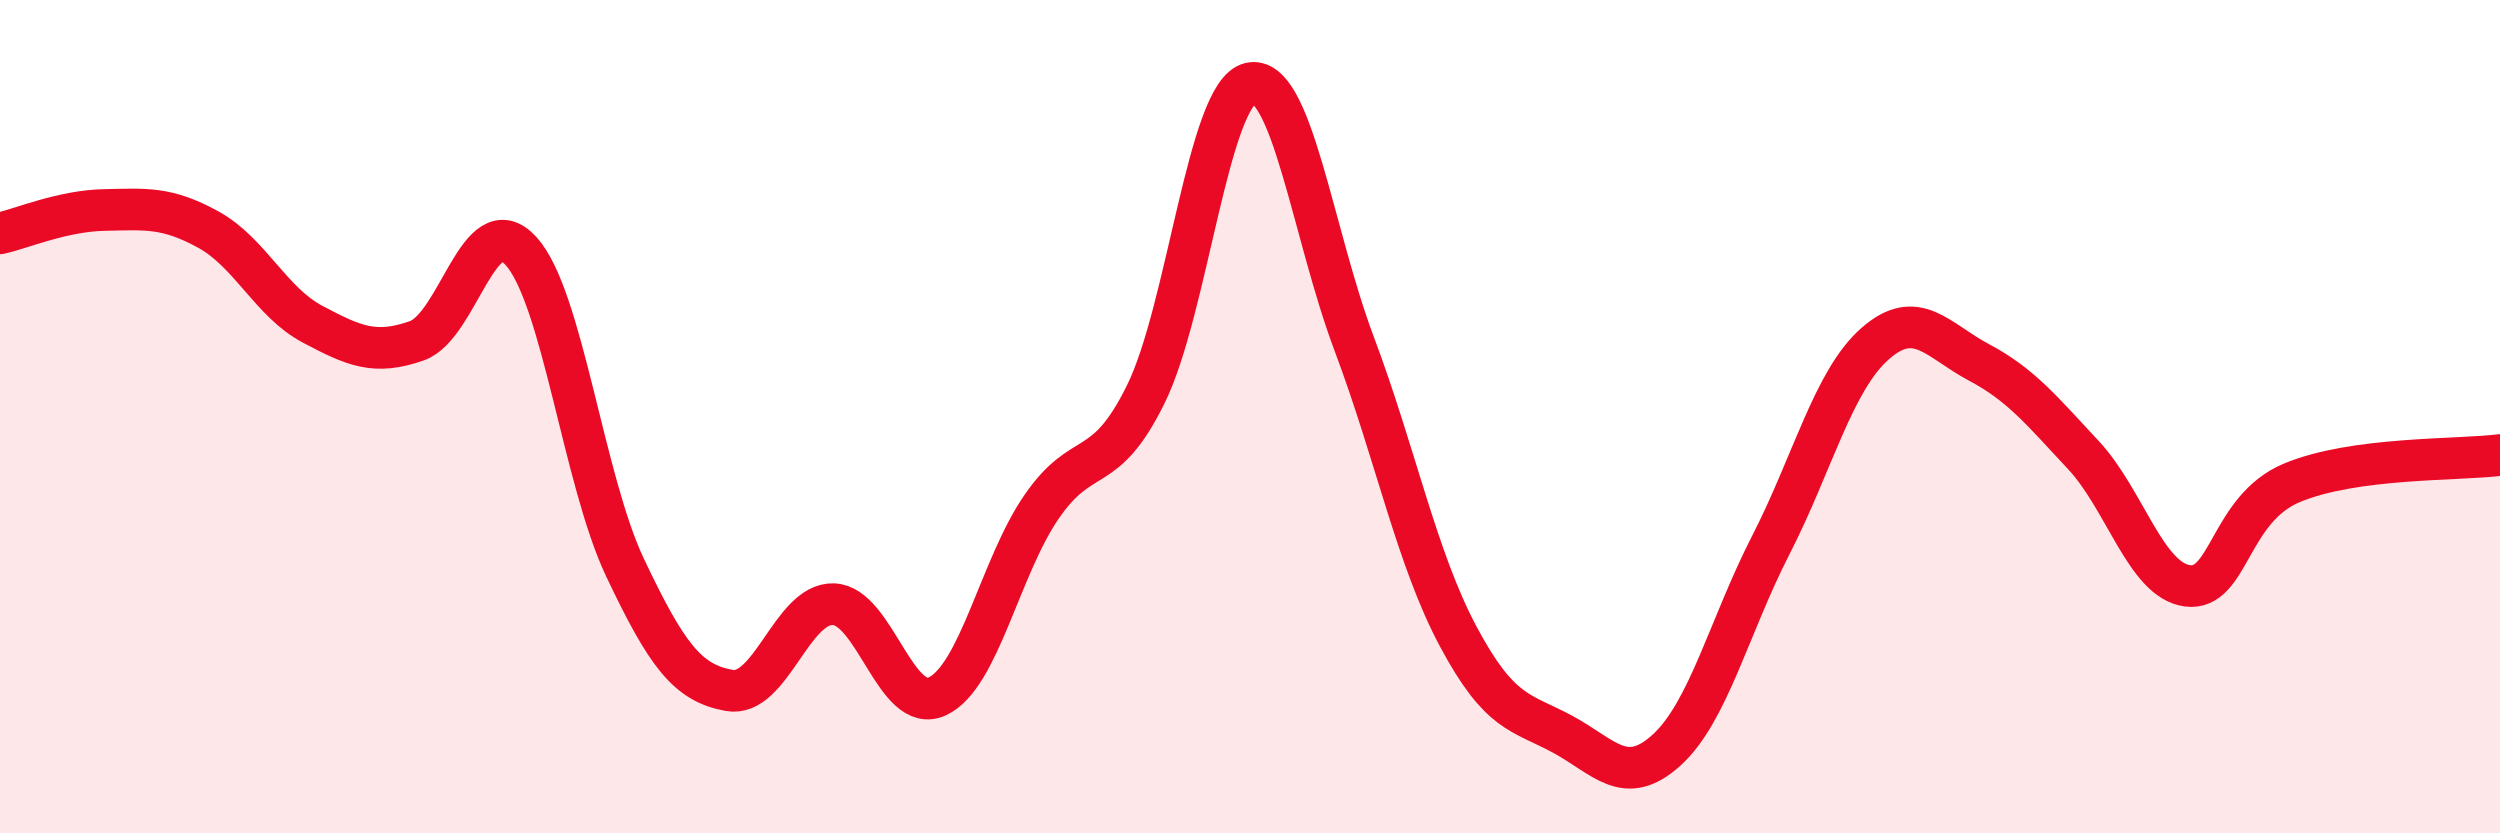
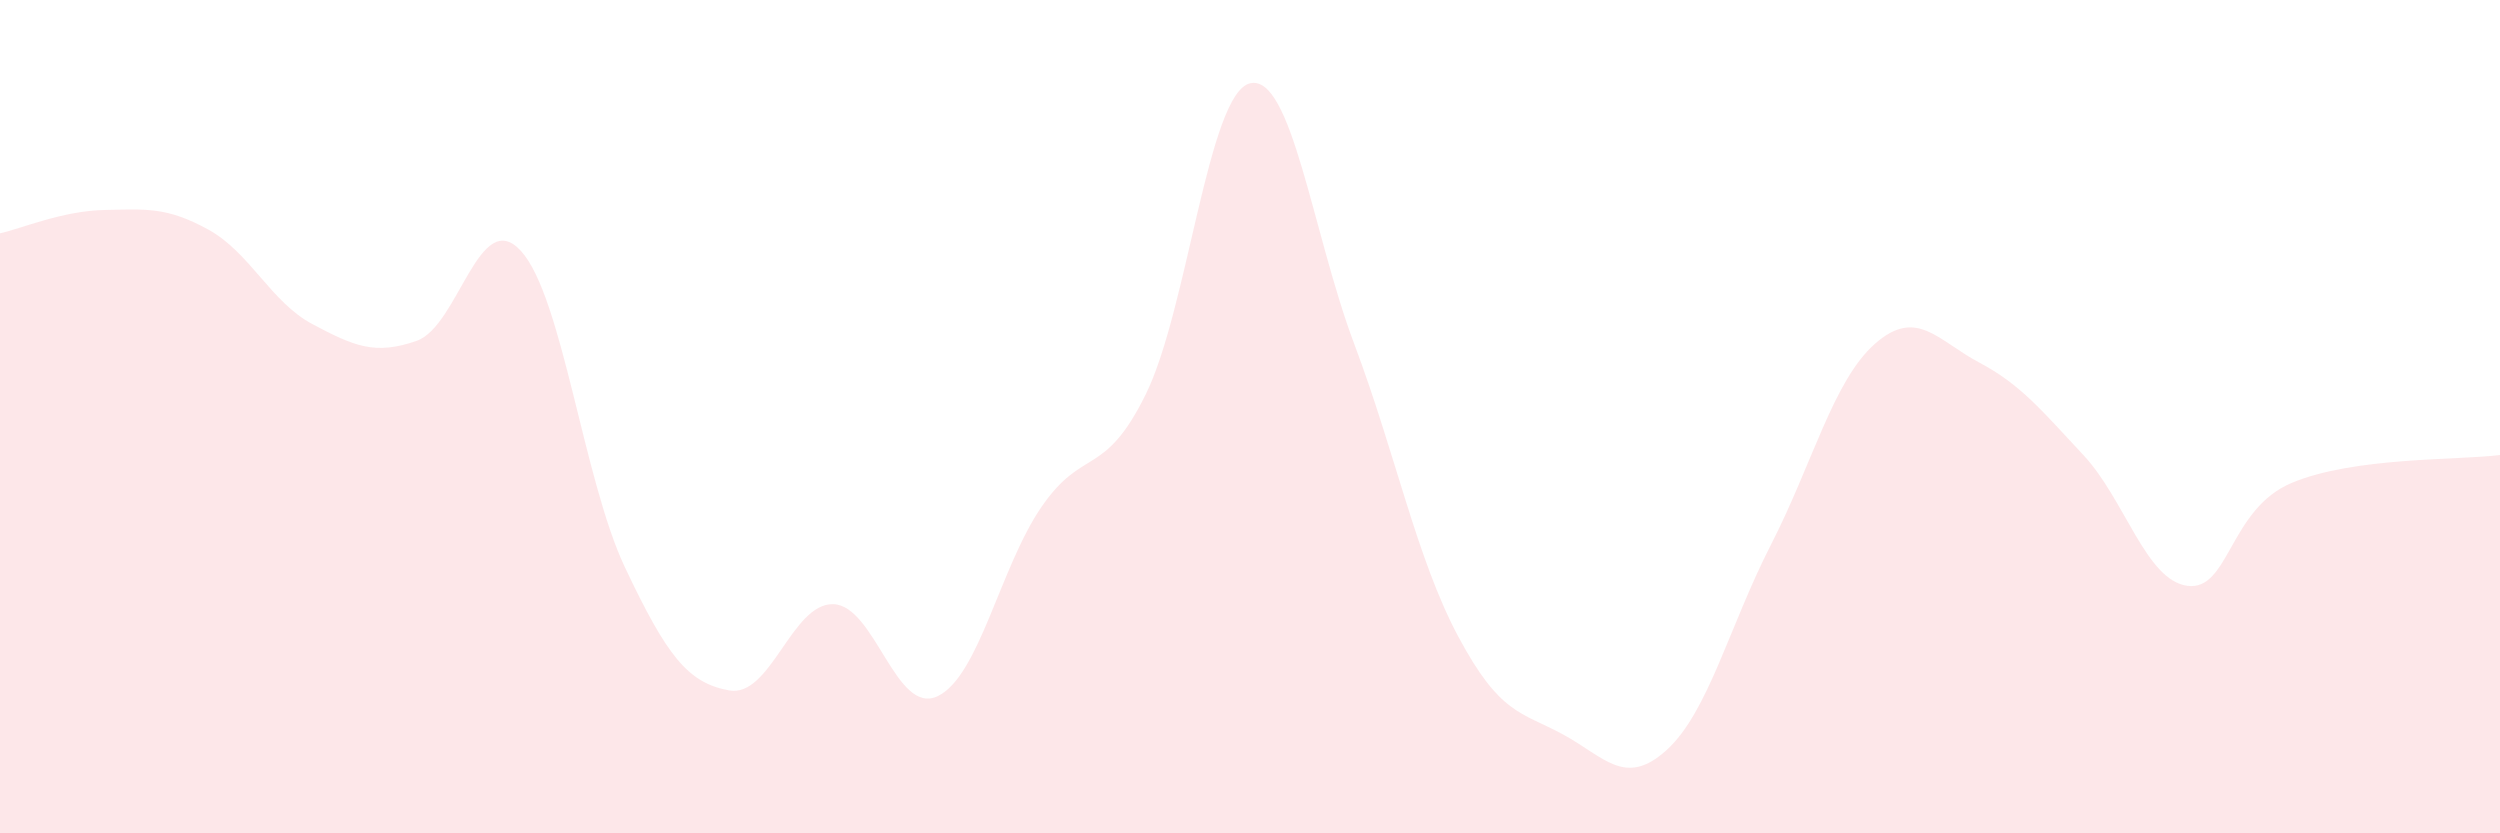
<svg xmlns="http://www.w3.org/2000/svg" width="60" height="20" viewBox="0 0 60 20">
  <path d="M 0,5.6 C 0.5,5.49 1.5,5.06 2.5,5.04 C 3.5,5.02 4,4.96 5,5.51 C 6,6.06 6.5,7.25 7.5,7.78 C 8.5,8.31 9,8.53 10,8.18 C 11,7.83 11.5,4.93 12.5,6.02 C 13.5,7.11 14,11.51 15,13.62 C 16,15.73 16.5,16.39 17.5,16.57 C 18.5,16.75 19,14.47 20,14.5 C 21,14.53 21.5,17.18 22.5,16.71 C 23.5,16.24 24,13.61 25,12.16 C 26,10.71 26.5,11.49 27.5,9.46 C 28.5,7.43 29,2.24 30,2 C 31,1.76 31.5,5.59 32.5,8.25 C 33.5,10.91 34,13.41 35,15.28 C 36,17.15 36.5,17.08 37.5,17.62 C 38.5,18.16 39,18.91 40,18 C 41,17.09 41.5,15.03 42.5,13.08 C 43.5,11.13 44,9.13 45,8.25 C 46,7.37 46.5,8.17 47.5,8.7 C 48.5,9.23 49,9.85 50,10.92 C 51,11.99 51.5,13.93 52.5,14.06 C 53.5,14.19 53.5,12.22 55,11.59 C 56.5,10.96 59,11.05 60,10.92L60 20L0 20Z" fill="#EB0A25" opacity="0.1" stroke-linecap="round" stroke-linejoin="round" />
-   <path d="M 0,5.6 C 0.5,5.49 1.5,5.06 2.5,5.04 C 3.5,5.02 4,4.96 5,5.51 C 6,6.06 6.5,7.25 7.5,7.78 C 8.5,8.31 9,8.53 10,8.18 C 11,7.83 11.5,4.93 12.5,6.02 C 13.5,7.11 14,11.51 15,13.62 C 16,15.73 16.5,16.39 17.5,16.57 C 18.5,16.75 19,14.47 20,14.5 C 21,14.53 21.5,17.18 22.5,16.71 C 23.5,16.24 24,13.61 25,12.16 C 26,10.71 26.5,11.49 27.5,9.46 C 28.5,7.43 29,2.24 30,2 C 31,1.76 31.5,5.59 32.5,8.25 C 33.5,10.91 34,13.41 35,15.28 C 36,17.15 36.5,17.08 37.5,17.62 C 38.5,18.16 39,18.91 40,18 C 41,17.09 41.5,15.03 42.5,13.08 C 43.5,11.13 44,9.13 45,8.25 C 46,7.37 46.5,8.17 47.5,8.7 C 48.5,9.23 49,9.85 50,10.92 C 51,11.99 51.5,13.93 52.5,14.06 C 53.5,14.19 53.5,12.22 55,11.59 C 56.5,10.96 59,11.05 60,10.92" stroke="#EB0A25" stroke-width="1" fill="none" stroke-linecap="round" stroke-linejoin="round" />
</svg>